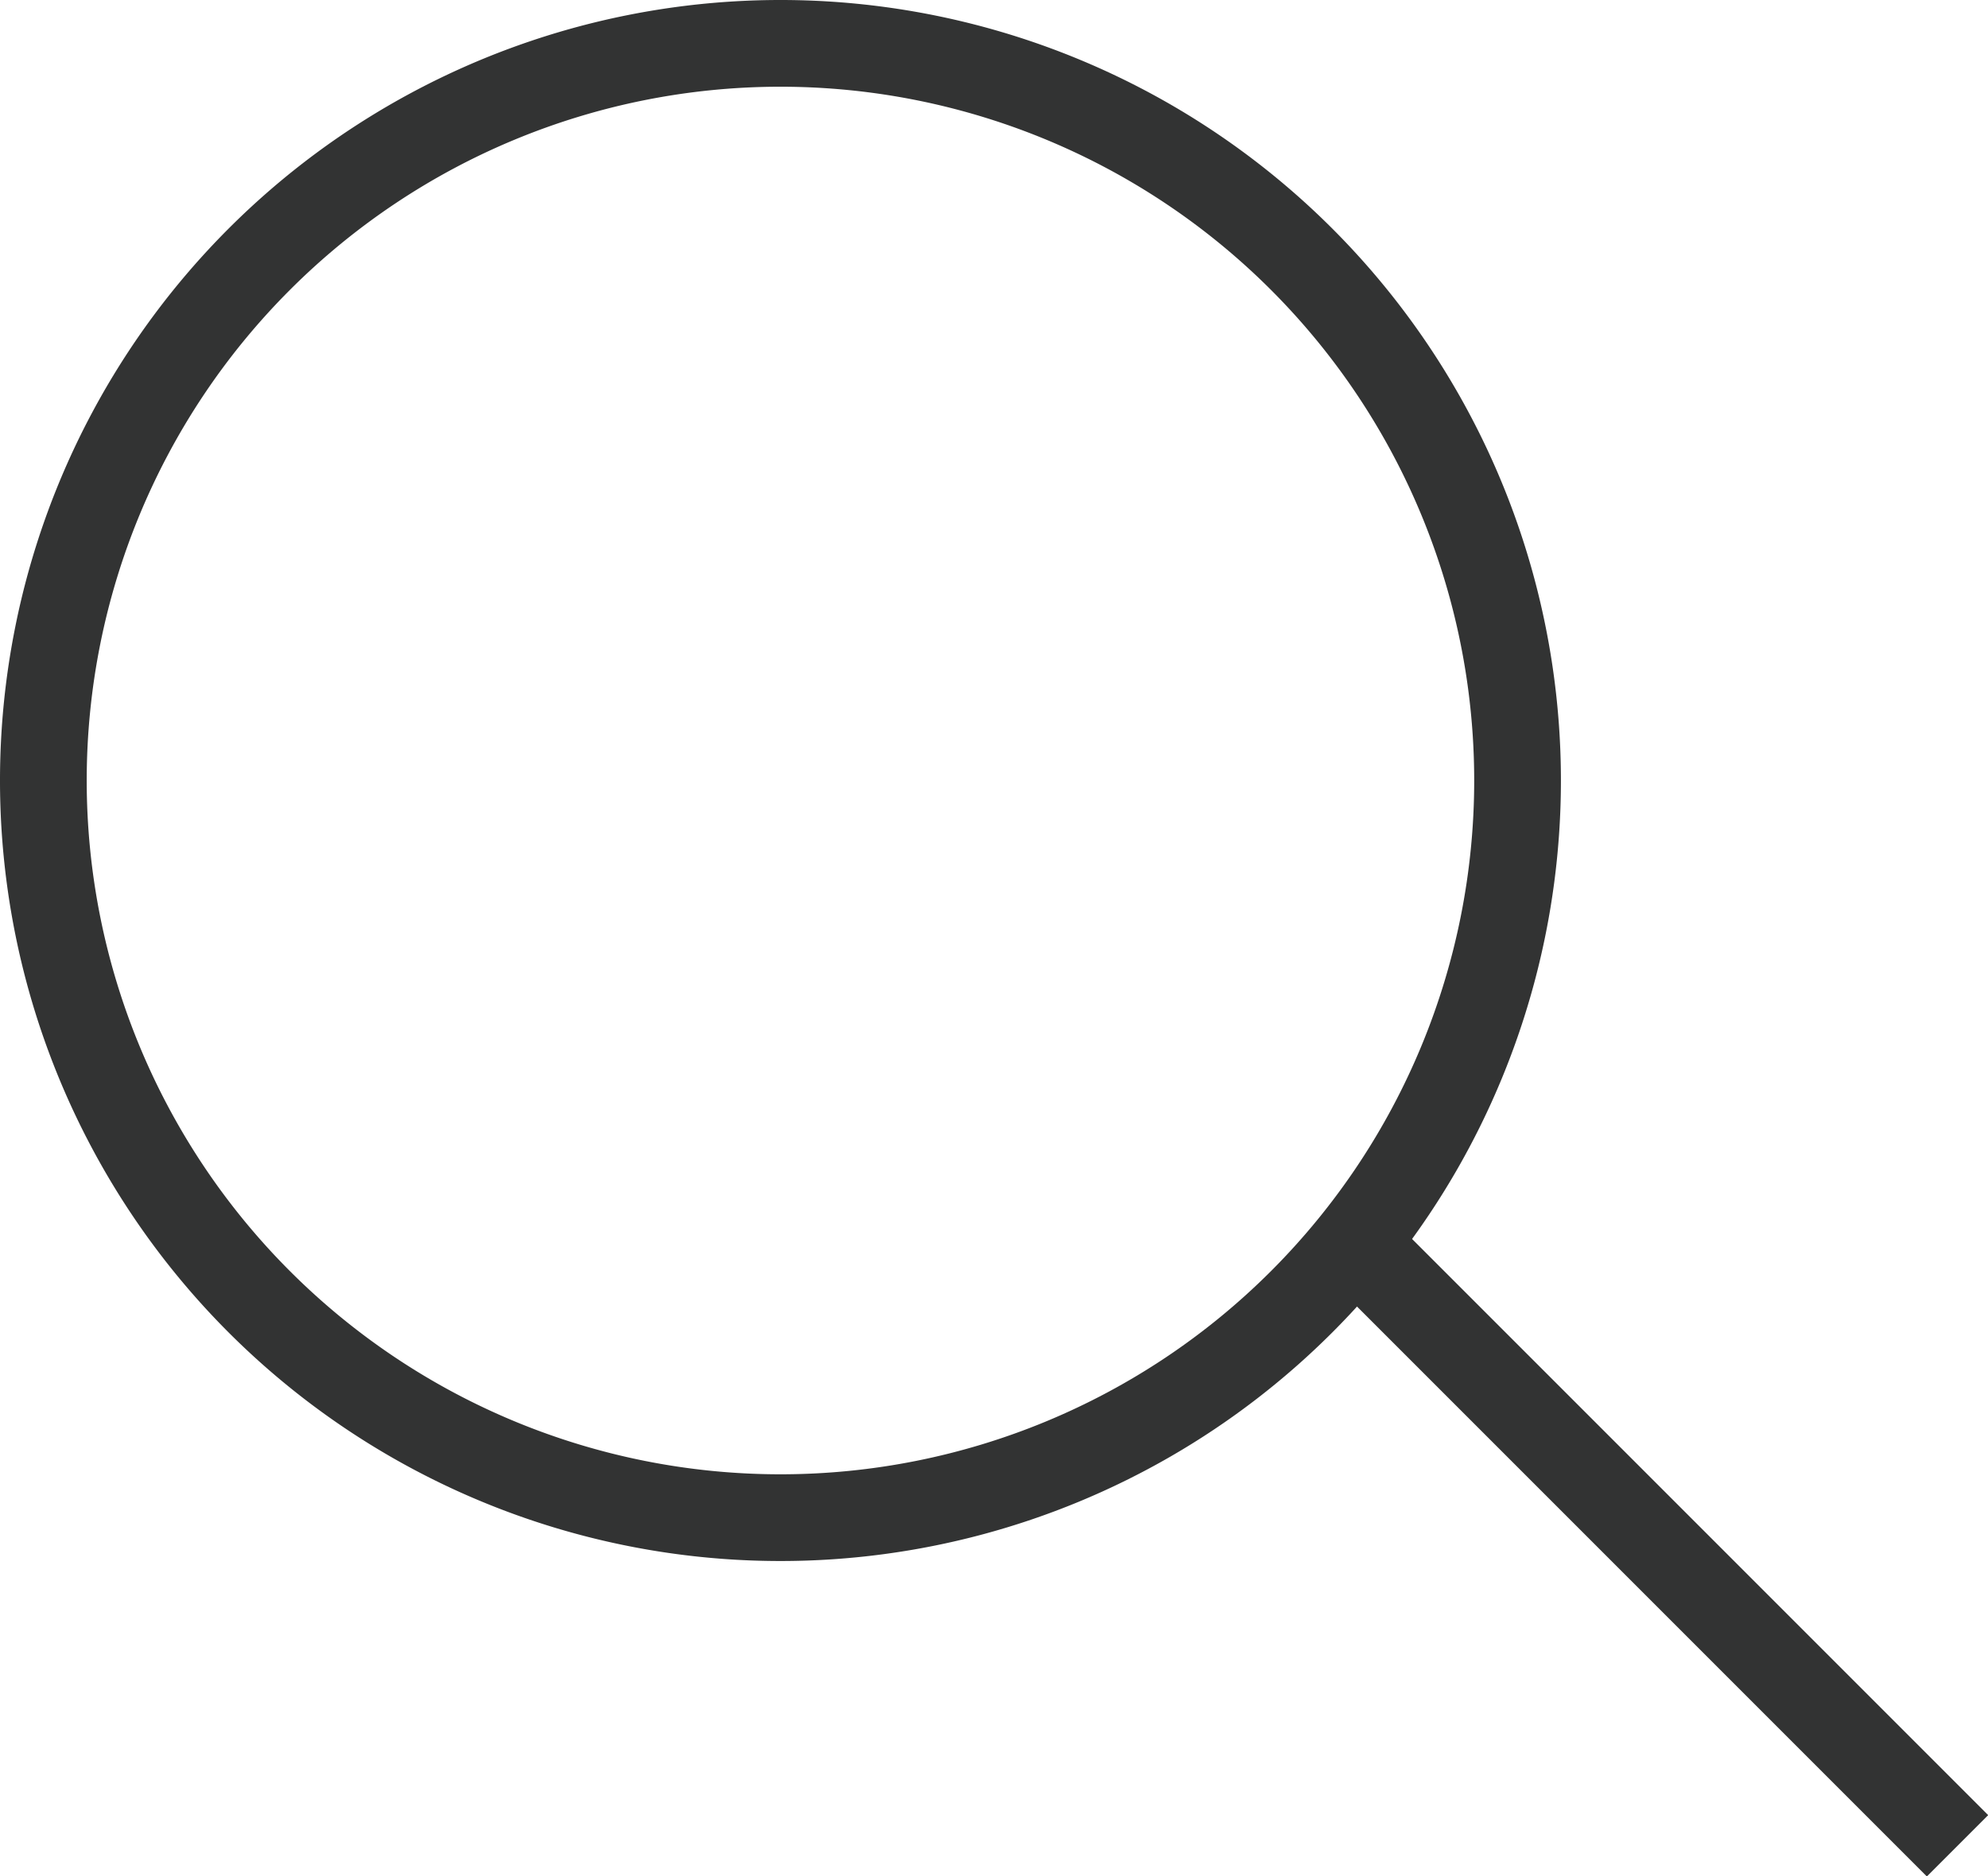
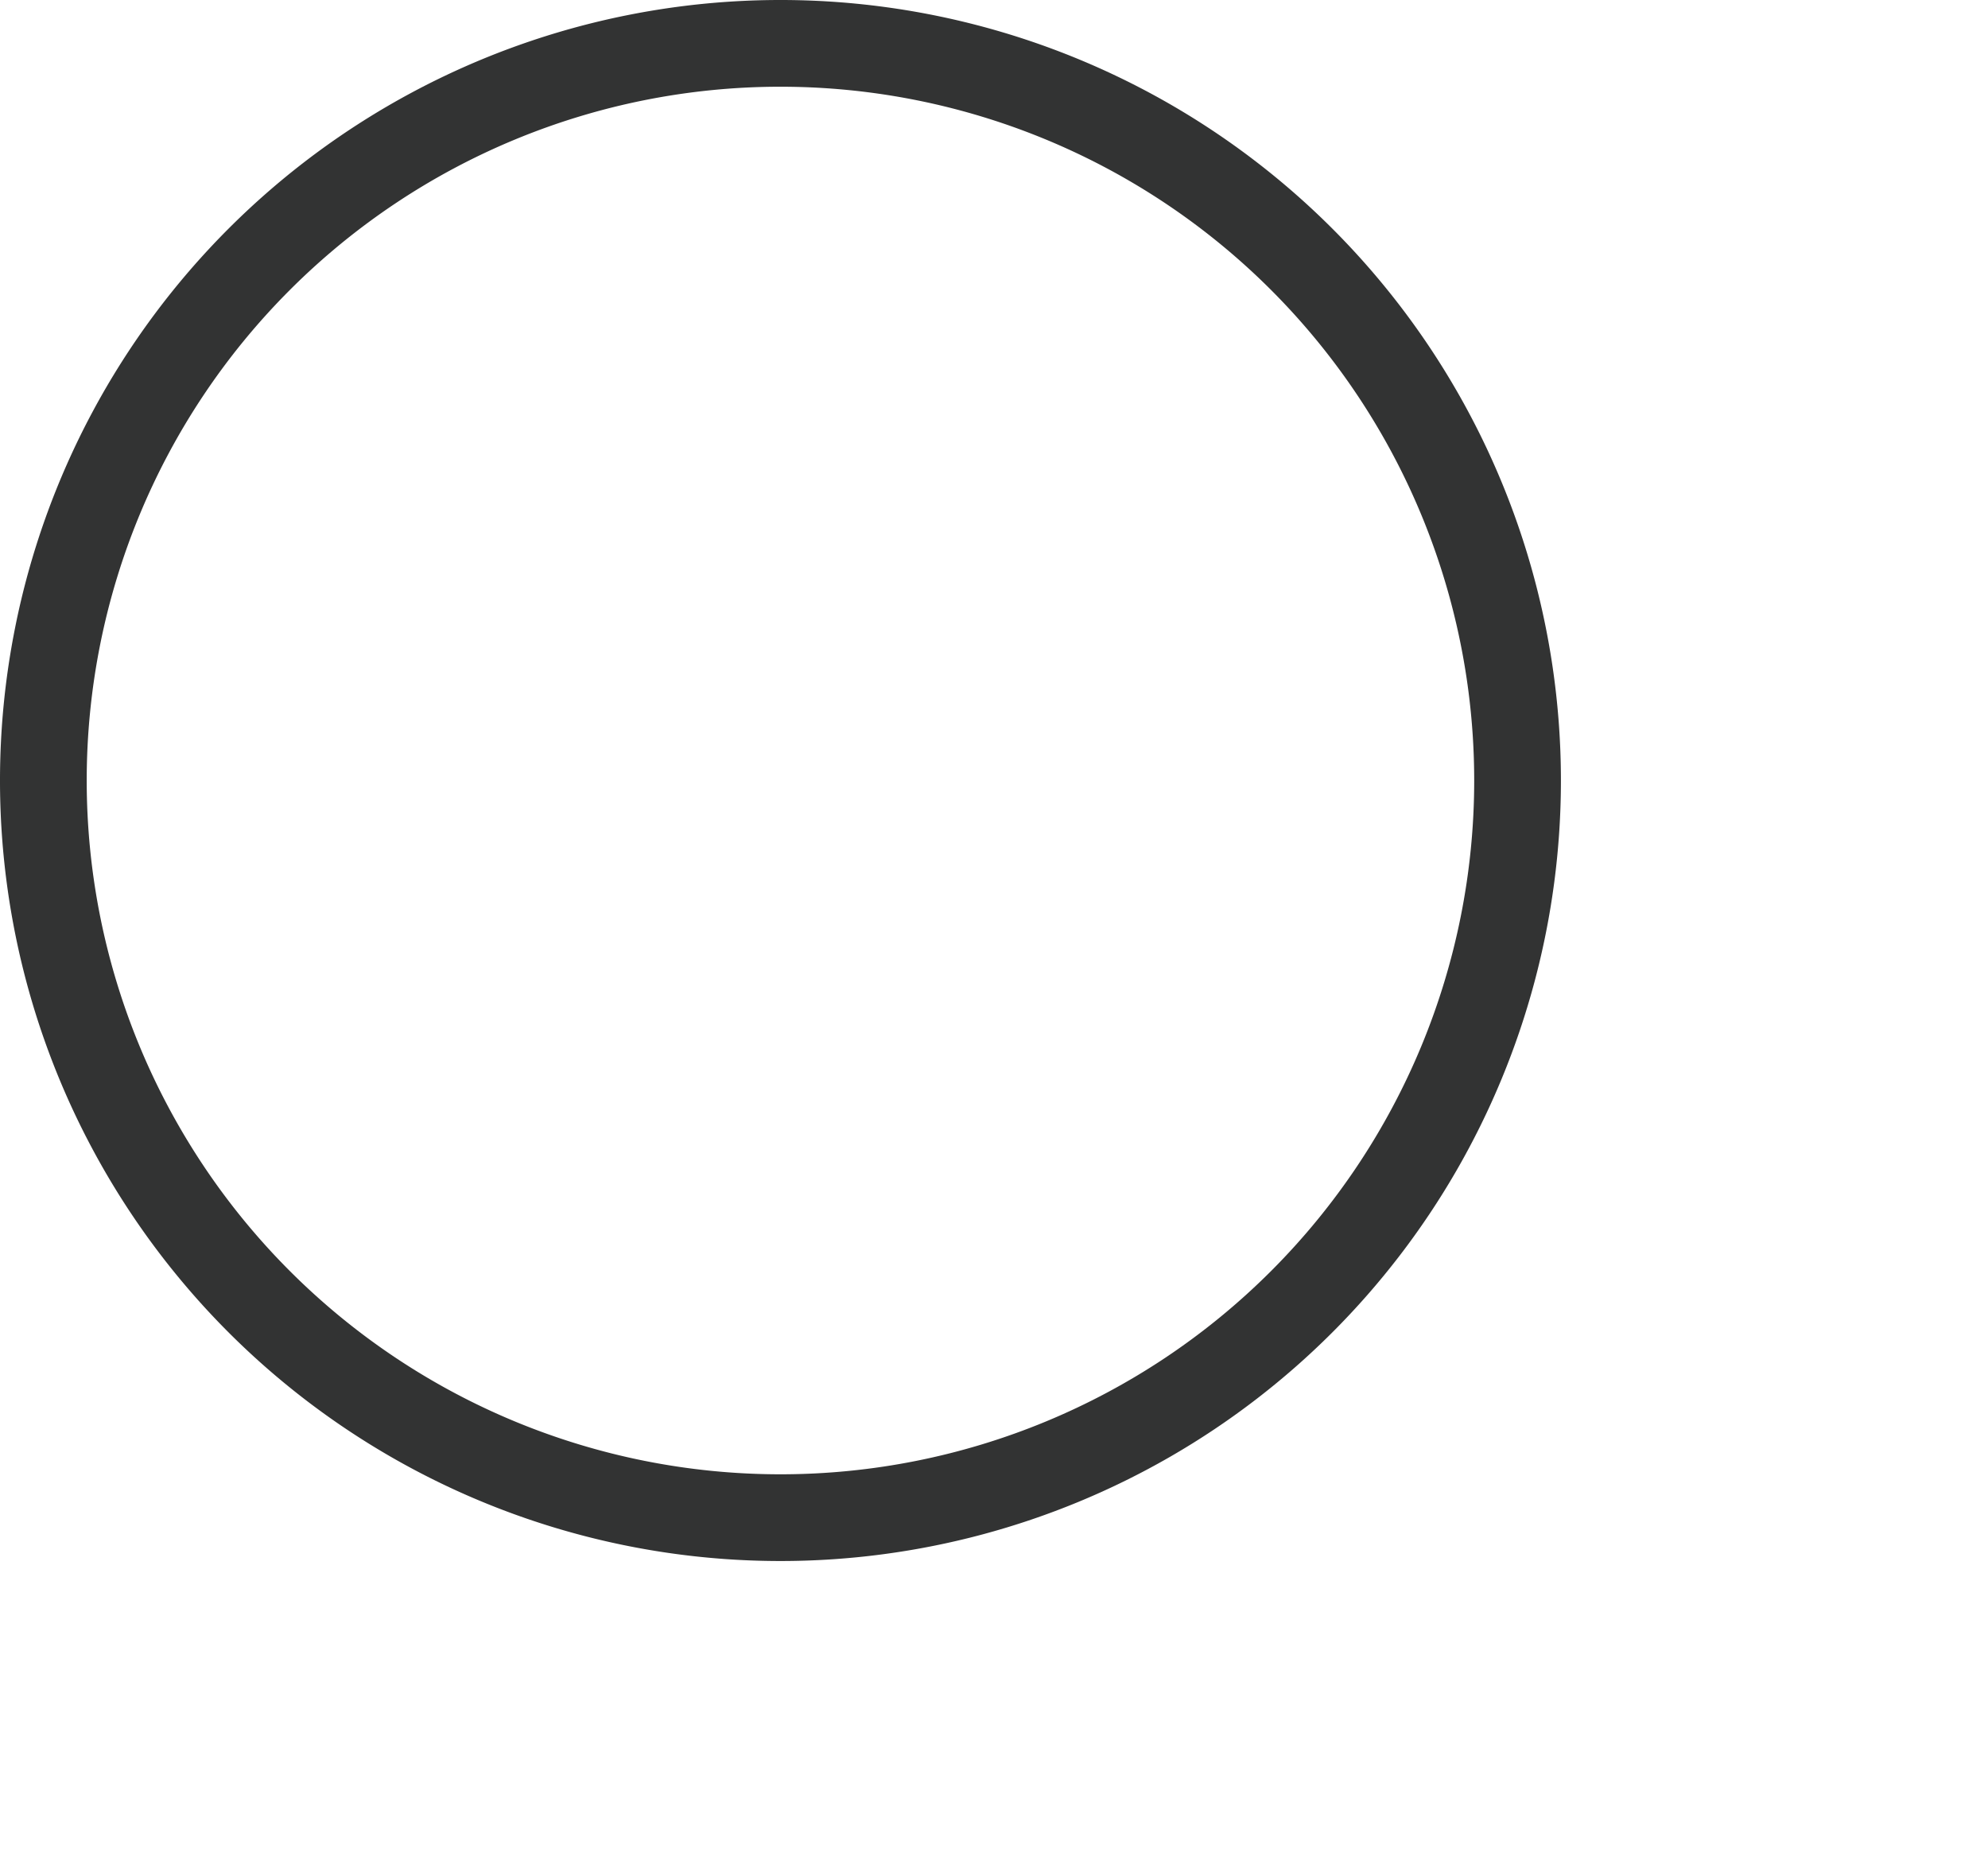
<svg xmlns="http://www.w3.org/2000/svg" viewBox="0 0 45.85 43.27">
  <defs>
    <style>.cls-1{fill:#323333;}</style>
  </defs>
  <g id="レイヤー_2" data-name="レイヤー 2">
    <g id="レイヤー_1-2" data-name="レイヤー 1">
      <path class="cls-1" d="M18,36A18,18,0,1,1,36,18,18,18,0,0,1,18,36ZM18,2A16,16,0,1,0,34,18,16,16,0,0,0,18,2Z" />
-       <rect class="cls-1" x="37.12" y="25.6" width="2" height="19.87" transform="translate(-13.96 37.37) rotate(-45)" />
    </g>
  </g>
</svg>